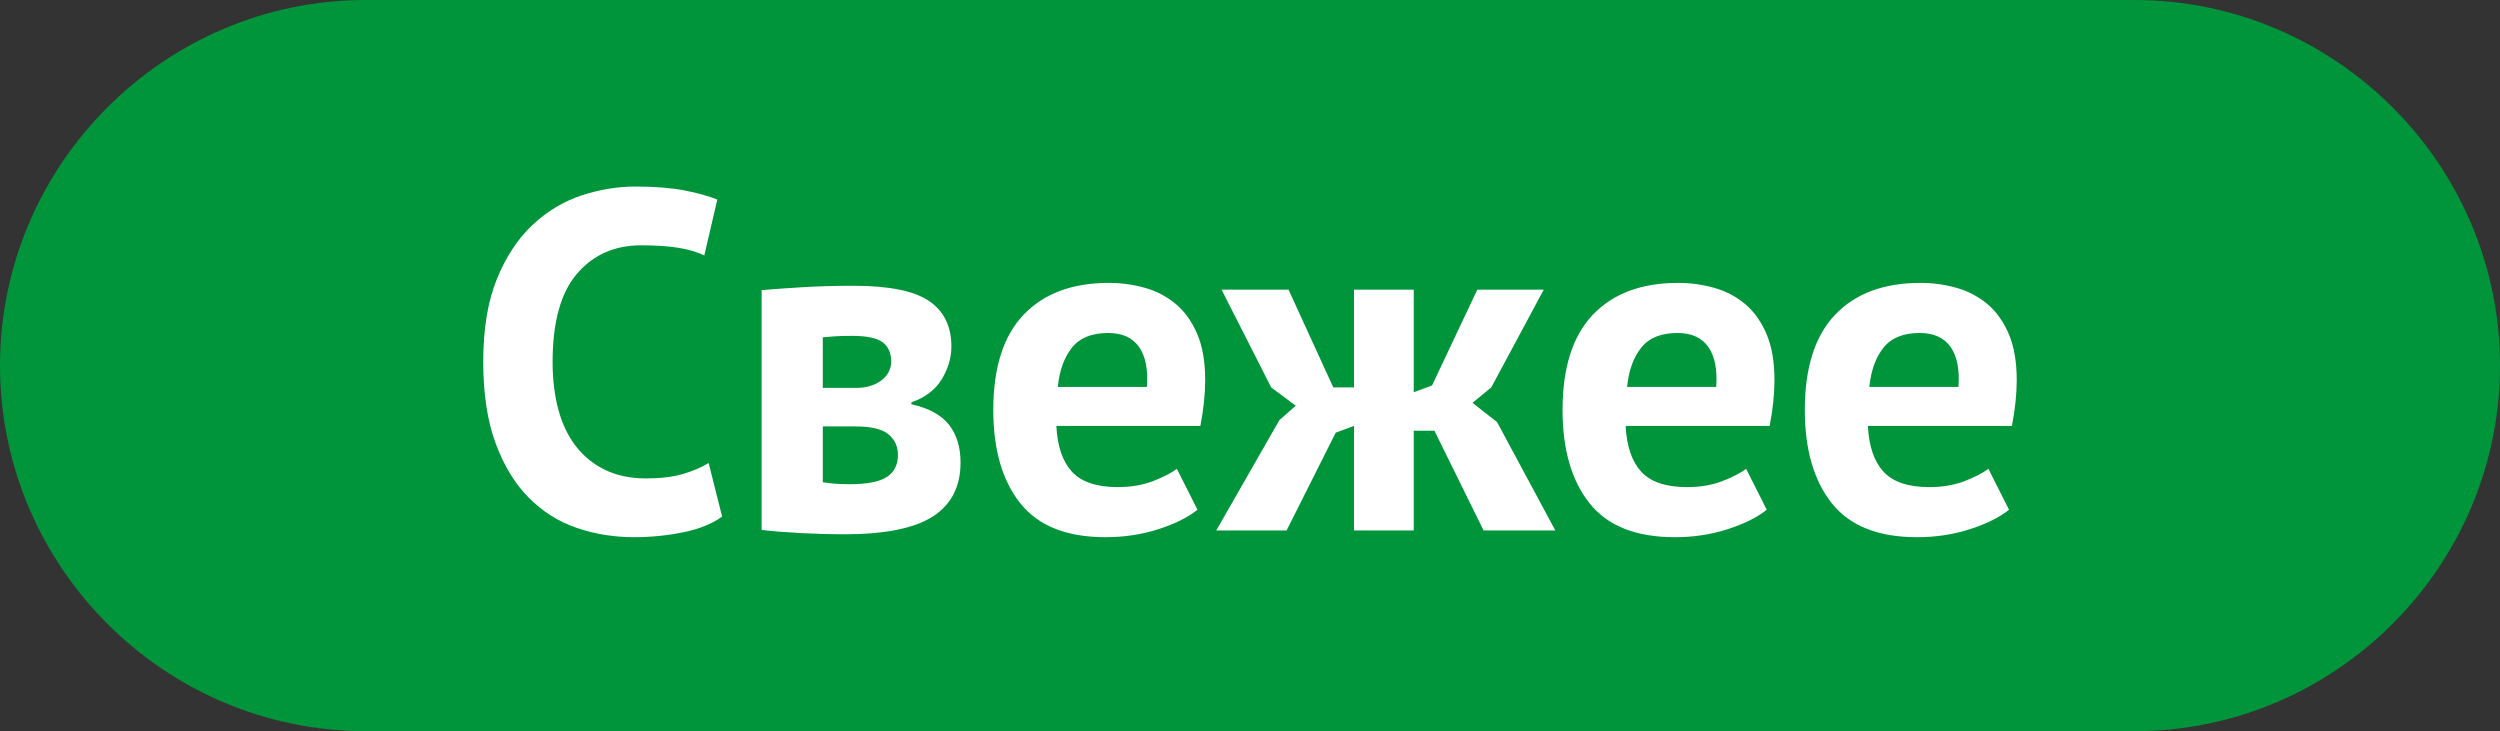
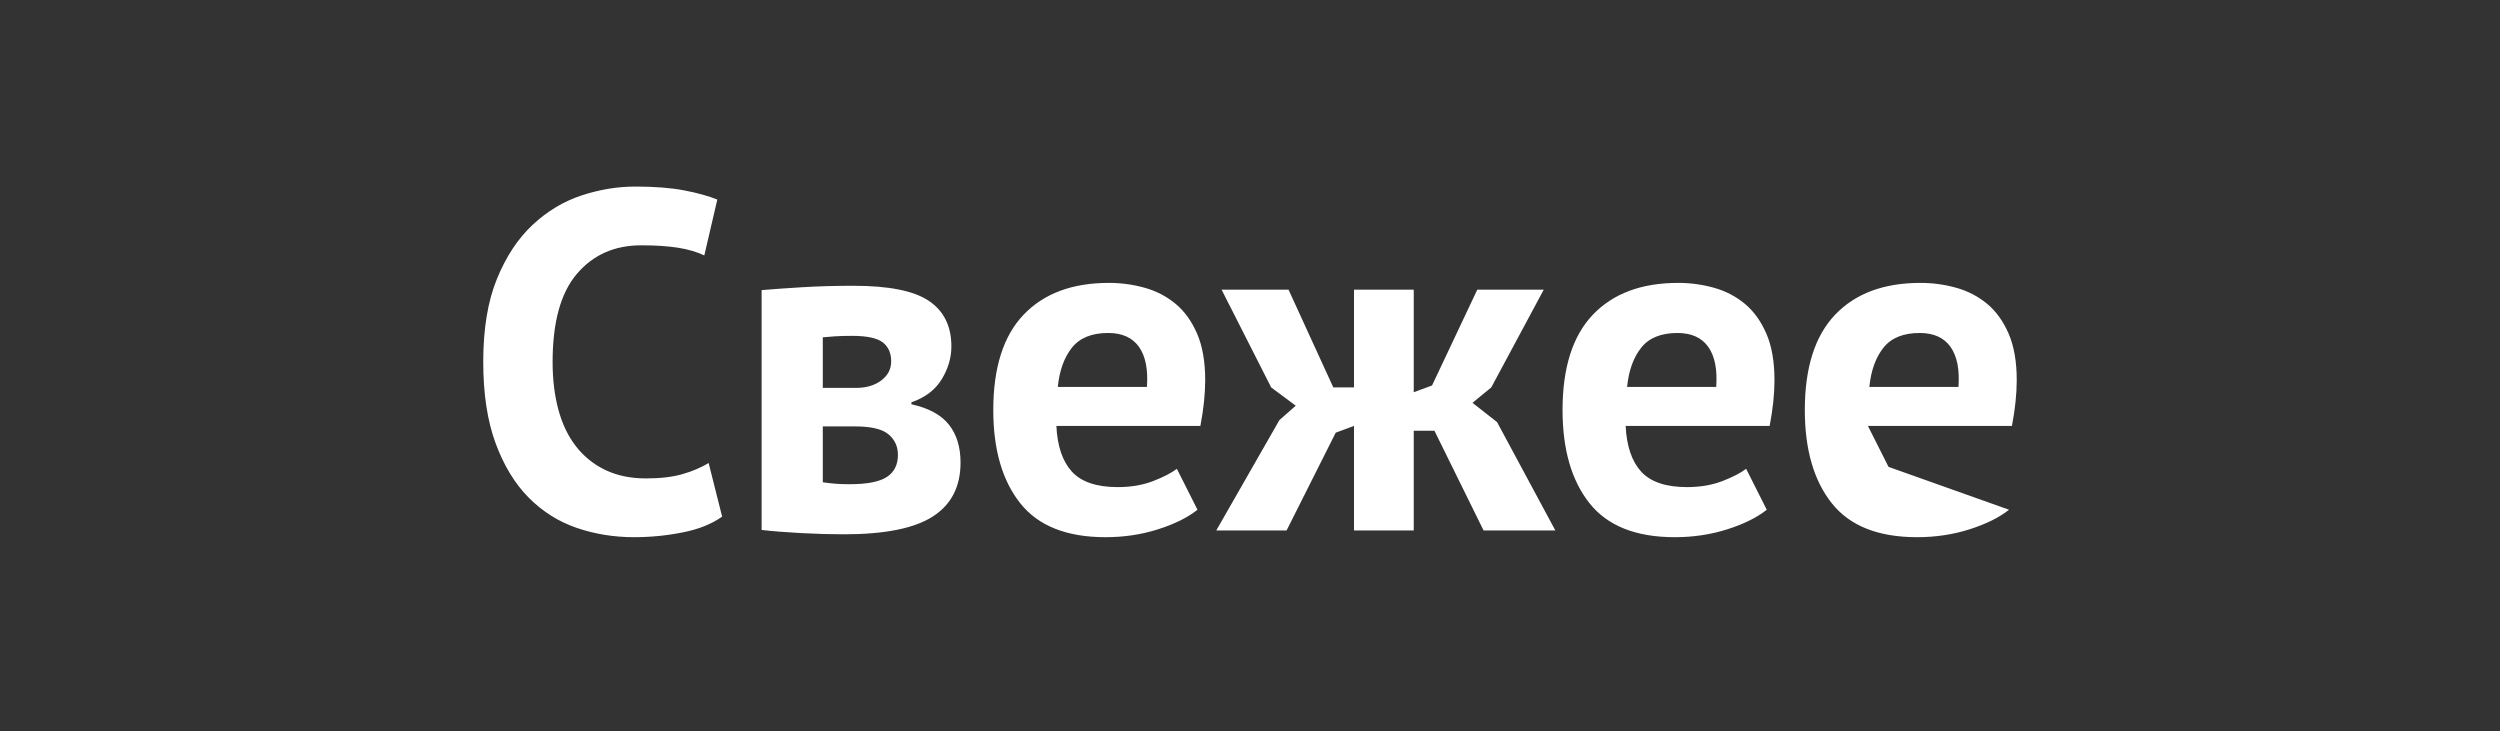
<svg xmlns="http://www.w3.org/2000/svg" xml:space="preserve" width="465px" height="136px" version="1.0" style="shape-rendering:geometricPrecision; text-rendering:geometricPrecision; image-rendering:optimizeQuality; fill-rule:evenodd; clip-rule:evenodd" viewBox="0 0 46468 13590.7">
  <rect x="0" y="0" width="46468" height="13590.7" fill="#333333" stroke="none" />
  <defs>
    <style type="text/css">
   
    .fil0 {fill:#00953B}
    .fil1 {fill:white;fill-rule:nonzero}
   
  </style>
  </defs>
  <g id="Слой_x0020_1">
    <g id="_1720798871536">
-       <path class="fil0" d="M6795.3 0l32877.4 0c3737.5,0 6795.3,3057.8 6795.3,6795.3l0 0.1c0,3737.5 -3057.8,6795.3 -6795.3,6795.3l-32877.4 0c-3737.5,0 -6795.3,-3057.8 -6795.3,-6795.3l0 -0.1c0,-3737.5 3057.8,-6795.3 6795.3,-6795.3z" />
-       <path class="fil1" d="M13422.4 9602.8c-191,135.8 -434.2,234.2 -729.7,292.4 -295.4,59.7 -598.3,89.6 -908.5,89.6 -376.1,0 -732.7,-58.2 -1069.9,-174.6 -337.2,-116.4 -634,-304.4 -890.6,-564 -256.7,-259.6 -461,-596.8 -613.3,-1011.6 -152.1,-414.7 -228.3,-917.5 -228.3,-1508.4 0,-614.7 85.2,-1129.4 255.2,-1544.3 170.1,-414.7 390.9,-748.9 662.4,-1002.5 271.6,-253.7 574.4,-435.7 908.7,-546.1 334.1,-110.4 668.4,-165.6 1002.5,-165.6 358.1,0 661,23.8 908.7,71.6 247.7,47.7 452.1,104.5 613.2,170.1l-241.7 1038.4c-137.3,-65.6 -299.8,-113.4 -487.8,-143.3 -188.1,-29.7 -416.3,-44.7 -684.8,-44.7 -495.4,0 -893.7,176.1 -1195.2,529.7 -301.3,352.1 -452,899.6 -452,1641.2 0,322.2 35.7,617.7 107.3,883.2 71.7,267.1 180.7,493.9 326.9,681.9 146.1,188 328.2,335.6 546,440.1 217.9,104.5 470,156.7 756.4,156.7 268.5,0 495.4,-26.9 680.3,-80.6 185.1,-53.7 346.2,-122.4 483.5,-205.8l250.7 996.6zm734 -4210.4c208.9,-18 461,-35.9 756.5,-53.7 295.4,-18 613.2,-26.9 953.4,-26.9 656.5,0 1123.4,94.1 1401,281.9 277.5,188.1 416.3,470 416.3,846.1 0,208.9 -59.7,411.8 -179,608.6 -119.5,197.1 -307.4,340.3 -564.1,429.8l0 35.8c322.3,71.6 555.1,198.5 698.3,380.5 143.2,182 214.9,416.3 214.9,702.7 0,447.6 -171.6,781.8 -514.9,1002.6 -343.1,220.8 -893.6,331.3 -1651.6,331.3 -250.6,0 -516.2,-7.5 -796.7,-22.5 -280.5,-14.8 -525.2,-34.3 -734.1,-58.2l0 -4458zm1137 3571.8c83.5,12 161.1,20.9 232.7,26.9 71.6,6 161.1,9 268.6,9 322.2,0 552,-44.8 689.3,-134.4 137.2,-89.4 205.9,-226.7 205.9,-411.8 0,-155.1 -58.2,-281.9 -174.6,-380.4 -116.3,-98.5 -323.7,-147.7 -622.2,-147.7l-599.7 0 0 1038.4zm617.6 -1754.5c191,0 347.6,-46.3 470,-138.8 122.4,-92.6 183.6,-210.4 183.6,-353.7 0,-155.1 -52.3,-273 -156.8,-353.6 -104.3,-80.4 -293.9,-120.8 -568.4,-120.8 -137.3,0 -246.1,2.9 -326.7,8.9 -80.6,6.1 -153.7,12 -219.3,18l0 940 617.6 0zm6347 2264.8c-179,143.2 -422.3,264.1 -729.6,362.5 -307.4,98.5 -634.1,147.8 -980.2,147.8 -722.1,0 -1250.3,-210.5 -1584.6,-631.1 -334.1,-420.8 -501.2,-998.2 -501.2,-1732.3 0,-787.8 188,-1378.6 563.9,-1772.5 376,-393.8 904.2,-590.8 1584.5,-590.8 226.8,0 447.6,29.8 662.5,89.6 214.8,59.6 405.8,158.1 572.9,295.4 167,137.2 301.3,322.2 402.9,554.9 101.3,232.8 152.1,522.2 152.1,868.4 0,125.3 -7.4,259.7 -22.3,402.8 -15,143.3 -37.3,292.5 -67.2,447.6l-2676.6 0c17.8,376 114.8,659.5 289.4,850.5 176.1,191 459.6,286.5 851.9,286.5 244.7,0 462.6,-37.3 656.5,-111.9 192.5,-74.6 340.2,-150.8 441.7,-228.3l383.4 760.9zm-1660.6 -3285.4c-302.9,0 -528.2,91 -672.9,273 -144.7,182.1 -232.8,425.2 -262.6,729.6l1656.2 0c23.8,-322.3 -25.4,-569.9 -146.3,-743 -122.4,-173.1 -313.4,-259.6 -574.4,-259.6zm4229.9 1853l-913.2 1817.3 -1306.9 0 1172.7 -2050 304.4 -268.6 -456.6 -340.1 -922.1 -1817.3 1244.4 0 832.6 1817.3 384.8 0 0 -1817.3 1110.1 0 0 1906.8 340.2 -125.4 841.4 -1781.4 1235.4 0 -975.7 1817.3 -349.1 286.5 456.5 358.1 1083.2 2014.1 -1333.9 0 -913.1 -1853 -384.9 0 0 1853 -1110.1 0 0 -1942.6 -340.1 125.3zm8012 1432.4c-179,143.2 -422.3,264.1 -729.6,362.5 -307.4,98.5 -634.1,147.8 -980.3,147.8 -722.1,0 -1250.2,-210.5 -1584.5,-631.1 -334.1,-420.8 -501.3,-998.2 -501.3,-1732.3 0,-787.8 188.1,-1378.6 564,-1772.5 376,-393.8 904.2,-590.8 1584.5,-590.8 226.8,0 447.6,29.8 662.5,89.6 214.9,59.6 405.8,158.1 572.9,295.4 167.1,137.2 301.4,322.2 402.9,554.9 101.4,232.8 152.1,522.2 152.1,868.4 0,125.3 -7.4,259.7 -22.3,402.8 -15,143.3 -37.3,292.5 -67.1,447.6l-2676.7 0c17.8,376 114.8,659.5 289.4,850.5 176.1,191 459.6,286.5 851.9,286.5 244.7,0 462.6,-37.3 656.5,-111.9 192.5,-74.6 340.1,-150.8 441.7,-228.3l383.4 760.9zm-1660.6 -3285.4c-302.9,0 -528.2,91 -672.9,273 -144.7,182.1 -232.8,425.2 -262.6,729.6l1656.1 0c23.9,-322.3 -25.3,-569.9 -146.2,-743 -122.4,-173.1 -313.3,-259.6 -574.4,-259.6zm6163.5 3285.4c-179,143.2 -422.3,264.1 -729.6,362.5 -307.3,98.5 -634.1,147.8 -980.2,147.8 -722.1,0 -1250.3,-210.5 -1584.5,-631.1 -334.2,-420.8 -501.3,-998.2 -501.3,-1732.3 0,-787.8 188,-1378.6 563.9,-1772.5 376,-393.8 904.2,-590.8 1584.5,-590.8 226.8,0 447.6,29.8 662.6,89.6 214.8,59.6 405.7,158.1 572.8,295.4 167.1,137.2 301.4,322.2 402.9,554.9 101.4,232.8 152.1,522.2 152.1,868.4 0,125.3 -7.4,259.7 -22.3,402.8 -14.9,143.3 -37.3,292.5 -67.1,447.6l-2676.7 0c17.8,376 114.8,659.5 289.4,850.5 176.1,191 459.6,286.5 851.9,286.5 244.7,0 462.6,-37.3 656.5,-111.9 192.5,-74.6 340.2,-150.8 441.7,-228.3l383.4 760.9zm-1660.6 -3285.4c-302.9,0 -528.2,91 -672.9,273 -144.7,182.1 -232.7,425.2 -262.6,729.6l1656.2 0c23.8,-322.3 -25.4,-569.9 -146.3,-743 -122.3,-173.1 -313.3,-259.6 -574.4,-259.6z" />
+       <path class="fil1" d="M13422.4 9602.8c-191,135.8 -434.2,234.2 -729.7,292.4 -295.4,59.7 -598.3,89.6 -908.5,89.6 -376.1,0 -732.7,-58.2 -1069.9,-174.6 -337.2,-116.4 -634,-304.4 -890.6,-564 -256.7,-259.6 -461,-596.8 -613.3,-1011.6 -152.1,-414.7 -228.3,-917.5 -228.3,-1508.4 0,-614.7 85.2,-1129.4 255.2,-1544.3 170.1,-414.7 390.9,-748.9 662.4,-1002.5 271.6,-253.7 574.4,-435.7 908.7,-546.1 334.1,-110.4 668.4,-165.6 1002.5,-165.6 358.1,0 661,23.8 908.7,71.6 247.7,47.7 452.1,104.5 613.2,170.1l-241.7 1038.4c-137.3,-65.6 -299.8,-113.4 -487.8,-143.3 -188.1,-29.7 -416.3,-44.7 -684.8,-44.7 -495.4,0 -893.7,176.1 -1195.2,529.7 -301.3,352.1 -452,899.6 -452,1641.2 0,322.2 35.7,617.7 107.3,883.2 71.7,267.1 180.7,493.9 326.9,681.9 146.1,188 328.2,335.6 546,440.1 217.9,104.5 470,156.7 756.4,156.7 268.5,0 495.4,-26.9 680.3,-80.6 185.1,-53.7 346.2,-122.4 483.5,-205.8l250.7 996.6zm734 -4210.4c208.9,-18 461,-35.9 756.5,-53.7 295.4,-18 613.2,-26.9 953.4,-26.9 656.5,0 1123.4,94.1 1401,281.9 277.5,188.1 416.3,470 416.3,846.1 0,208.9 -59.7,411.8 -179,608.6 -119.5,197.1 -307.4,340.3 -564.1,429.8l0 35.8c322.3,71.6 555.1,198.5 698.3,380.5 143.2,182 214.9,416.3 214.9,702.7 0,447.6 -171.6,781.8 -514.9,1002.6 -343.1,220.8 -893.6,331.3 -1651.6,331.3 -250.6,0 -516.2,-7.5 -796.7,-22.5 -280.5,-14.8 -525.2,-34.3 -734.1,-58.2l0 -4458zm1137 3571.8c83.5,12 161.1,20.9 232.7,26.9 71.6,6 161.1,9 268.6,9 322.2,0 552,-44.8 689.3,-134.4 137.2,-89.4 205.9,-226.7 205.9,-411.8 0,-155.1 -58.2,-281.9 -174.6,-380.4 -116.3,-98.5 -323.7,-147.7 -622.2,-147.7l-599.7 0 0 1038.4zm617.6 -1754.5c191,0 347.6,-46.3 470,-138.8 122.4,-92.6 183.6,-210.4 183.6,-353.7 0,-155.1 -52.3,-273 -156.8,-353.6 -104.3,-80.4 -293.9,-120.8 -568.4,-120.8 -137.3,0 -246.1,2.9 -326.7,8.9 -80.6,6.1 -153.7,12 -219.3,18l0 940 617.6 0zm6347 2264.8c-179,143.2 -422.3,264.1 -729.6,362.5 -307.4,98.5 -634.1,147.8 -980.2,147.8 -722.1,0 -1250.3,-210.5 -1584.6,-631.1 -334.1,-420.8 -501.2,-998.2 -501.2,-1732.3 0,-787.8 188,-1378.6 563.9,-1772.5 376,-393.8 904.2,-590.8 1584.5,-590.8 226.8,0 447.6,29.8 662.5,89.6 214.8,59.6 405.8,158.1 572.9,295.4 167,137.2 301.3,322.2 402.9,554.9 101.3,232.8 152.1,522.2 152.1,868.4 0,125.3 -7.4,259.7 -22.3,402.8 -15,143.3 -37.3,292.5 -67.2,447.6l-2676.6 0c17.8,376 114.8,659.5 289.4,850.5 176.1,191 459.6,286.5 851.9,286.5 244.7,0 462.6,-37.3 656.5,-111.9 192.5,-74.6 340.2,-150.8 441.7,-228.3l383.4 760.9zm-1660.6 -3285.4c-302.9,0 -528.2,91 -672.9,273 -144.7,182.1 -232.8,425.2 -262.6,729.6l1656.2 0c23.8,-322.3 -25.4,-569.9 -146.3,-743 -122.4,-173.1 -313.4,-259.6 -574.4,-259.6zm4229.9 1853l-913.2 1817.3 -1306.9 0 1172.7 -2050 304.4 -268.6 -456.6 -340.1 -922.1 -1817.3 1244.4 0 832.6 1817.3 384.8 0 0 -1817.3 1110.1 0 0 1906.8 340.2 -125.4 841.4 -1781.4 1235.4 0 -975.7 1817.3 -349.1 286.5 456.5 358.1 1083.2 2014.1 -1333.9 0 -913.1 -1853 -384.9 0 0 1853 -1110.1 0 0 -1942.6 -340.1 125.3zm8012 1432.4c-179,143.2 -422.3,264.1 -729.6,362.5 -307.4,98.5 -634.1,147.8 -980.3,147.8 -722.1,0 -1250.2,-210.5 -1584.5,-631.1 -334.1,-420.8 -501.3,-998.2 -501.3,-1732.3 0,-787.8 188.1,-1378.6 564,-1772.5 376,-393.8 904.2,-590.8 1584.5,-590.8 226.8,0 447.6,29.8 662.5,89.6 214.9,59.6 405.8,158.1 572.9,295.4 167.1,137.2 301.4,322.2 402.9,554.9 101.4,232.8 152.1,522.2 152.1,868.4 0,125.3 -7.4,259.7 -22.3,402.8 -15,143.3 -37.3,292.5 -67.1,447.6l-2676.7 0c17.8,376 114.8,659.5 289.4,850.5 176.1,191 459.6,286.5 851.9,286.5 244.7,0 462.6,-37.3 656.5,-111.9 192.5,-74.6 340.1,-150.8 441.7,-228.3l383.4 760.9zm-1660.6 -3285.4c-302.9,0 -528.2,91 -672.9,273 -144.7,182.1 -232.8,425.2 -262.6,729.6l1656.1 0c23.9,-322.3 -25.3,-569.9 -146.2,-743 -122.4,-173.1 -313.3,-259.6 -574.4,-259.6zm6163.5 3285.4c-179,143.2 -422.3,264.1 -729.6,362.5 -307.3,98.5 -634.1,147.8 -980.2,147.8 -722.1,0 -1250.3,-210.5 -1584.5,-631.1 -334.2,-420.8 -501.3,-998.2 -501.3,-1732.3 0,-787.8 188,-1378.6 563.9,-1772.5 376,-393.8 904.2,-590.8 1584.5,-590.8 226.8,0 447.6,29.8 662.6,89.6 214.8,59.6 405.7,158.1 572.8,295.4 167.1,137.2 301.4,322.2 402.9,554.9 101.4,232.8 152.1,522.2 152.1,868.4 0,125.3 -7.4,259.7 -22.3,402.8 -14.9,143.3 -37.3,292.5 -67.1,447.6l-2676.7 0l383.4 760.9zm-1660.6 -3285.4c-302.9,0 -528.2,91 -672.9,273 -144.7,182.1 -232.7,425.2 -262.6,729.6l1656.2 0c23.8,-322.3 -25.4,-569.9 -146.3,-743 -122.3,-173.1 -313.3,-259.6 -574.4,-259.6z" />
    </g>
  </g>
</svg>